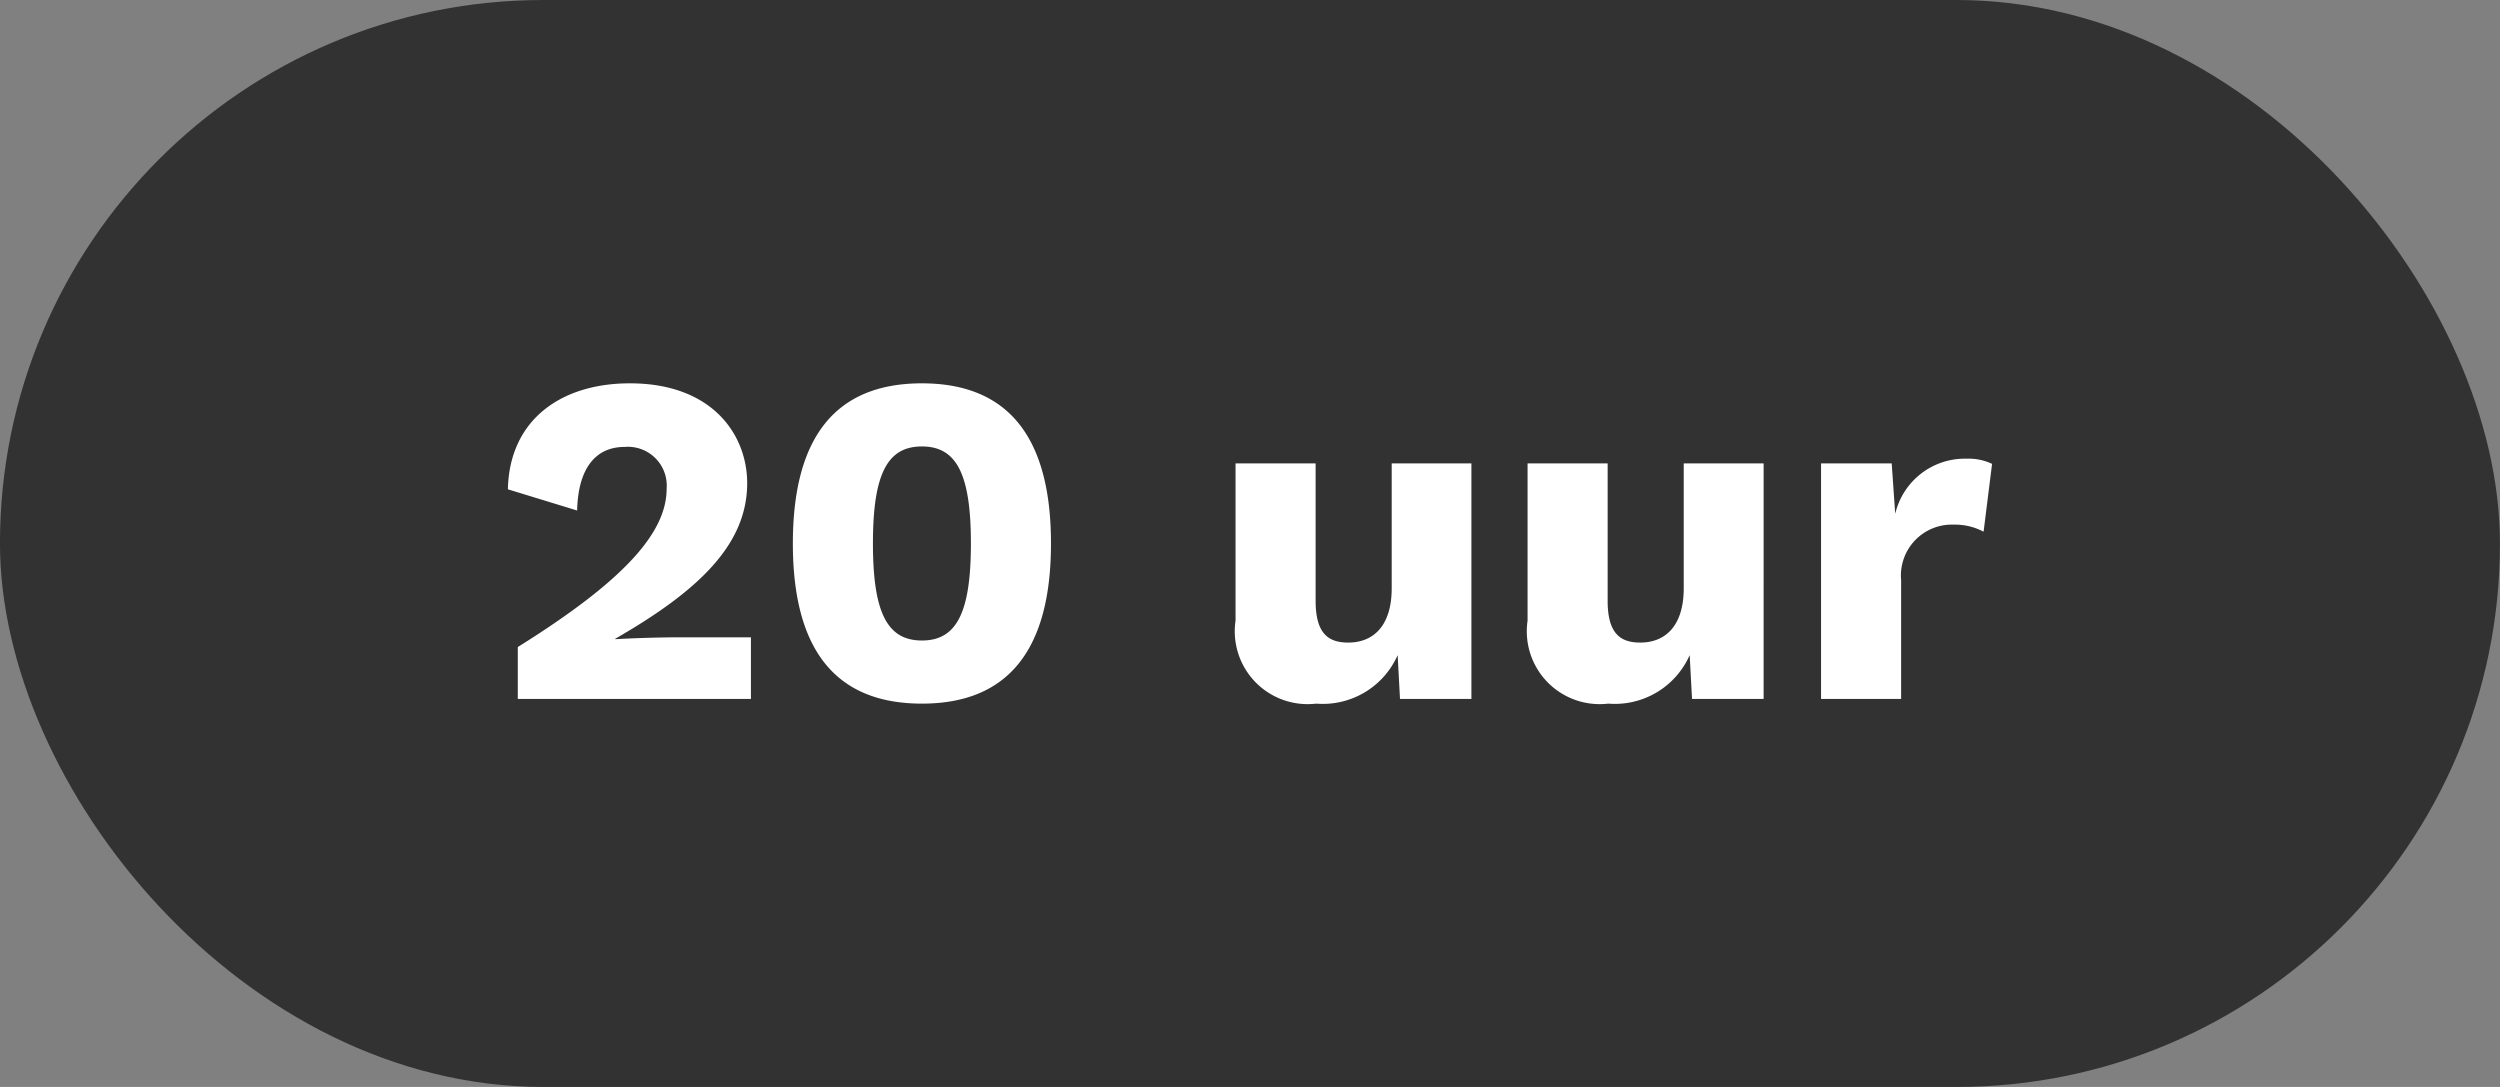
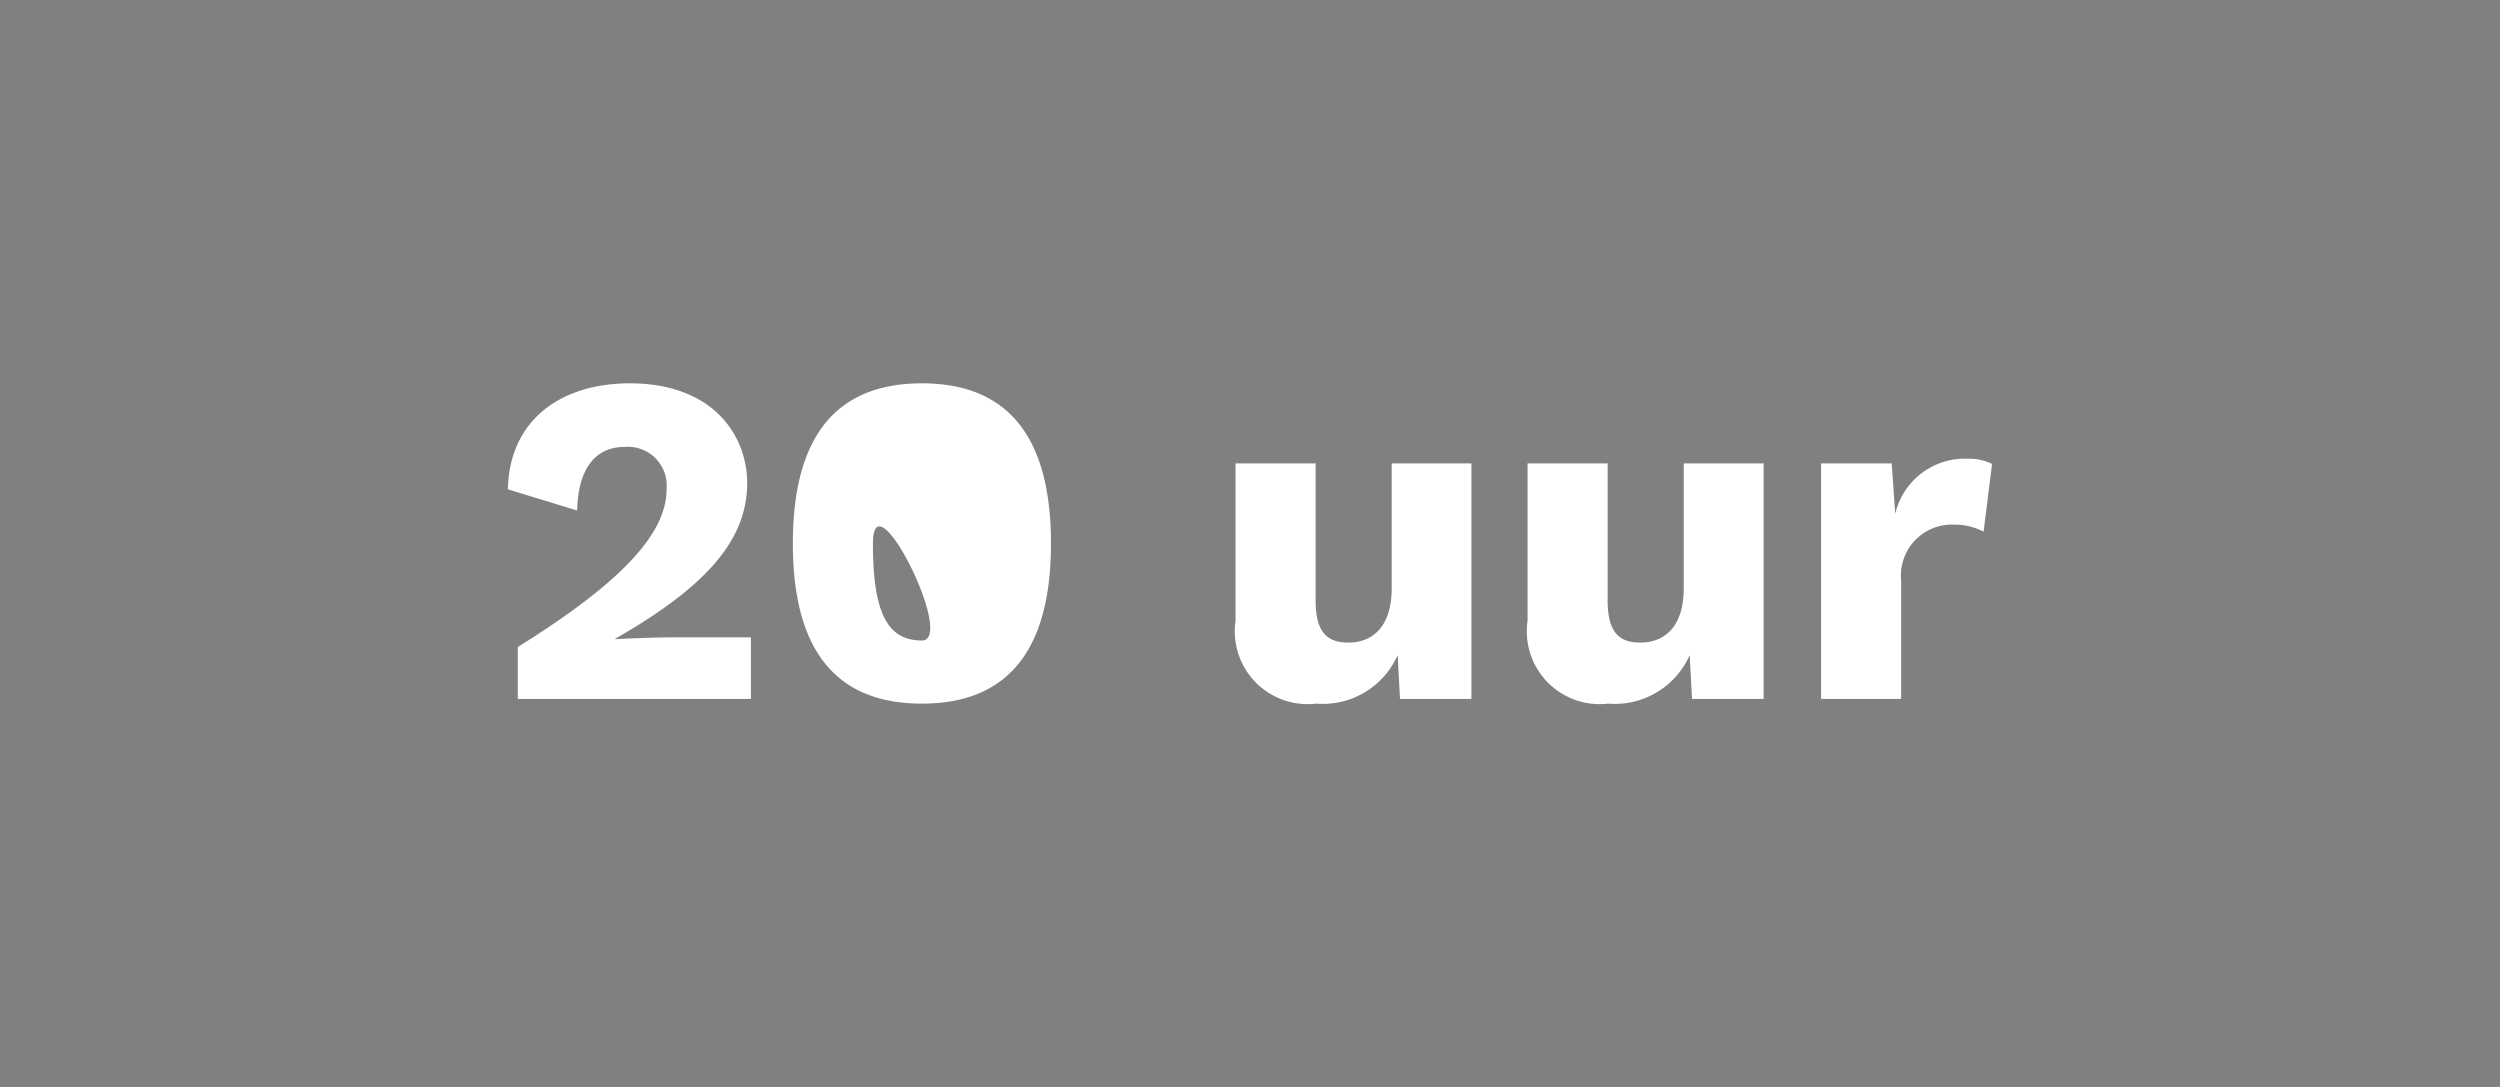
<svg xmlns="http://www.w3.org/2000/svg" width="69" height="30" viewBox="0 0 69 30">
  <rect x="0" y="0" width="69" height="30" fill="#808080" stroke="none" />
  <g id="_20_aan" data-name="20 aan" transform="translate(-597.989 -4322.21)">
-     <rect id="Rectangle_687" data-name="Rectangle 687" width="69" height="30" rx="15" transform="translate(597.988 4322.21)" fill="#323232" />
-     <path id="Path_2917" data-name="Path 2917" d="M.78,0H7.215V-1.7H5.2c-.546,0-1.3.026-1.729.052v-.013C5.8-3,7.111-4.277,7.111-5.954c0-1.339-.962-2.756-3.237-2.756C1.95-8.71.546-7.683.507-5.785L2.418-5.2c.026-1.144.494-1.755,1.313-1.755A1.072,1.072,0,0,1,4.888-5.8c0,1.209-1.17,2.535-4.108,4.368ZM11.934.13c2.392,0,3.562-1.5,3.562-4.42s-1.17-4.42-3.562-4.42S8.372-7.215,8.372-4.29,9.542.13,11.934.13Zm0-1.742c-.949,0-1.352-.754-1.352-2.678s.4-2.678,1.352-2.678,1.352.754,1.352,2.678S12.883-1.612,11.934-1.612ZM24.9-6.5v3.445c0,1.04-.507,1.5-1.2,1.5-.572,0-.9-.273-.9-1.157V-6.5h-2.21v4.342A2.01,2.01,0,0,0,22.815.13a2.257,2.257,0,0,0,2.249-1.339L25.129,0H27.1V-6.5Zm8.06,0v3.445c0,1.04-.507,1.5-1.2,1.5-.572,0-.9-.273-.9-1.157V-6.5h-2.21v4.342A2.01,2.01,0,0,0,30.875.13a2.257,2.257,0,0,0,2.249-1.339L33.189,0h1.976V-6.5Zm7.813-.13a1.974,1.974,0,0,0-1.976,1.521L38.7-6.5h-1.95V0h2.21V-3.276A1.406,1.406,0,0,1,40.417-4.81a1.685,1.685,0,0,1,.819.195l.234-1.872A1.5,1.5,0,0,0,40.768-6.63Z" transform="translate(611.5 4341.5)" fill="#fff" />
+     <path id="Path_2917" data-name="Path 2917" d="M.78,0H7.215V-1.7H5.2c-.546,0-1.3.026-1.729.052v-.013C5.8-3,7.111-4.277,7.111-5.954c0-1.339-.962-2.756-3.237-2.756C1.95-8.71.546-7.683.507-5.785L2.418-5.2c.026-1.144.494-1.755,1.313-1.755A1.072,1.072,0,0,1,4.888-5.8c0,1.209-1.17,2.535-4.108,4.368ZM11.934.13c2.392,0,3.562-1.5,3.562-4.42s-1.17-4.42-3.562-4.42S8.372-7.215,8.372-4.29,9.542.13,11.934.13Zm0-1.742c-.949,0-1.352-.754-1.352-2.678S12.883-1.612,11.934-1.612ZM24.9-6.5v3.445c0,1.04-.507,1.5-1.2,1.5-.572,0-.9-.273-.9-1.157V-6.5h-2.21v4.342A2.01,2.01,0,0,0,22.815.13a2.257,2.257,0,0,0,2.249-1.339L25.129,0H27.1V-6.5Zm8.06,0v3.445c0,1.04-.507,1.5-1.2,1.5-.572,0-.9-.273-.9-1.157V-6.5h-2.21v4.342A2.01,2.01,0,0,0,30.875.13a2.257,2.257,0,0,0,2.249-1.339L33.189,0h1.976V-6.5Zm7.813-.13a1.974,1.974,0,0,0-1.976,1.521L38.7-6.5h-1.95V0h2.21V-3.276A1.406,1.406,0,0,1,40.417-4.81a1.685,1.685,0,0,1,.819.195l.234-1.872A1.5,1.5,0,0,0,40.768-6.63Z" transform="translate(611.5 4341.5)" fill="#fff" />
  </g>
</svg>